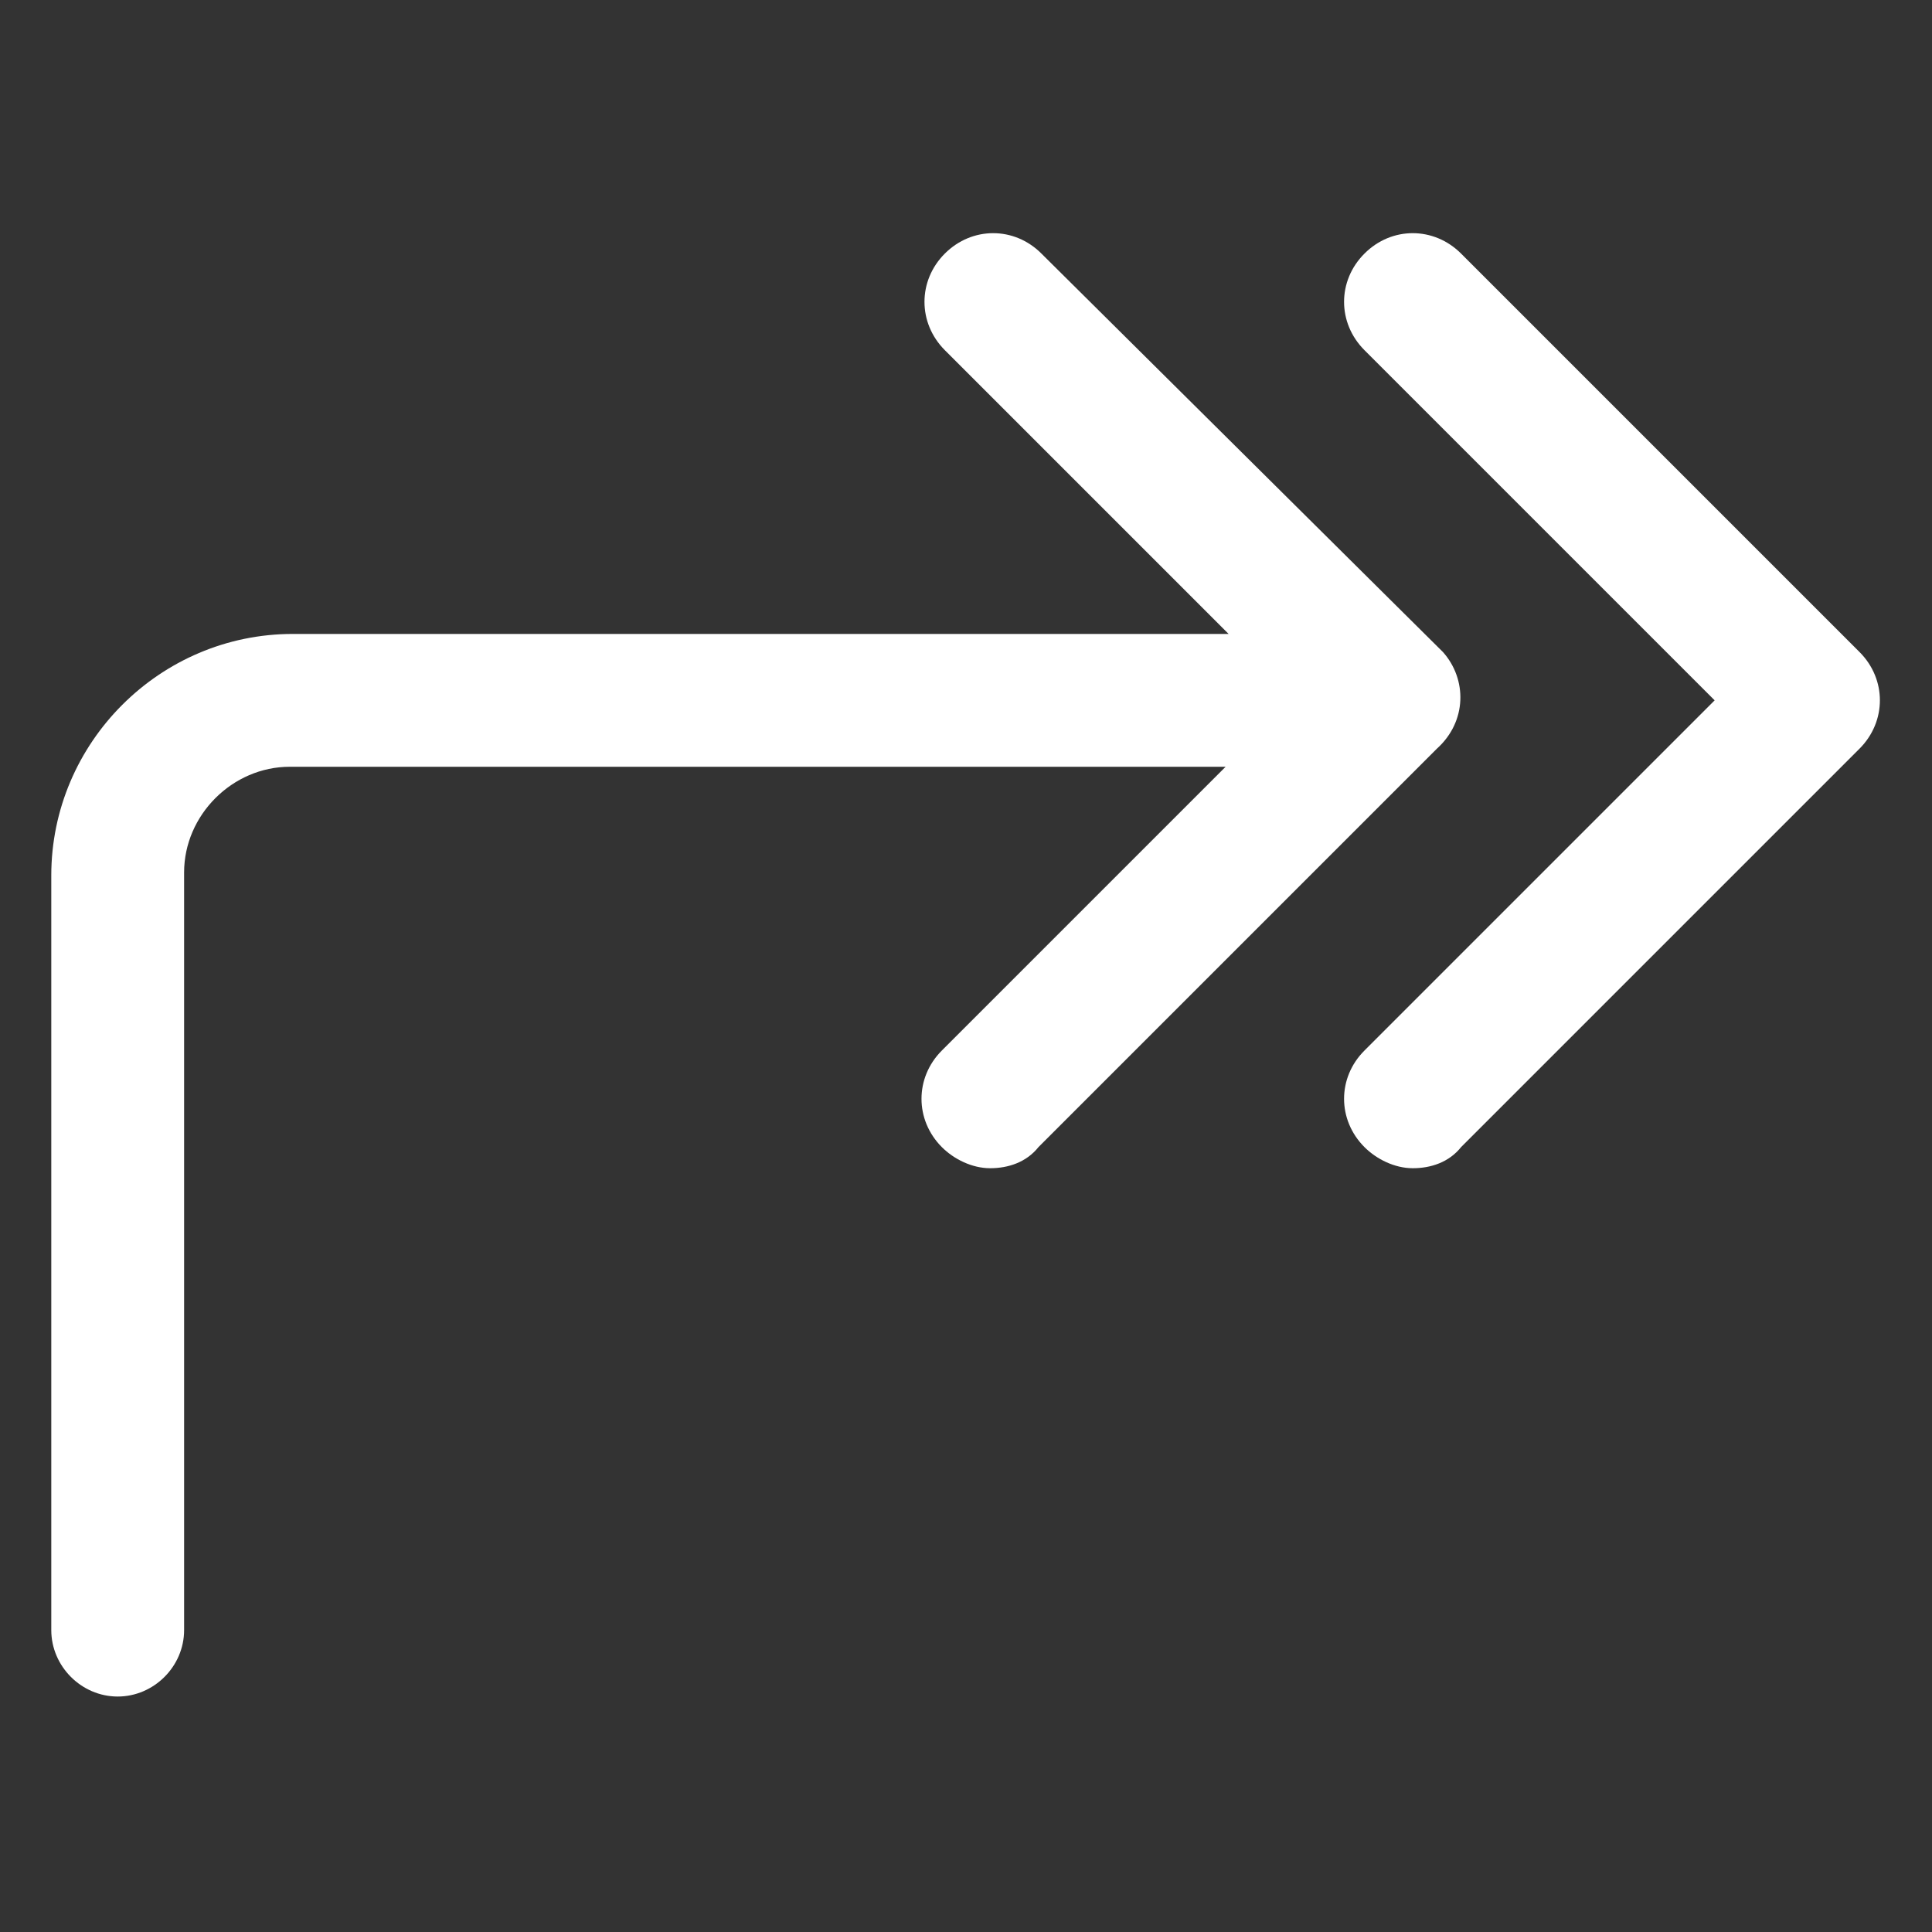
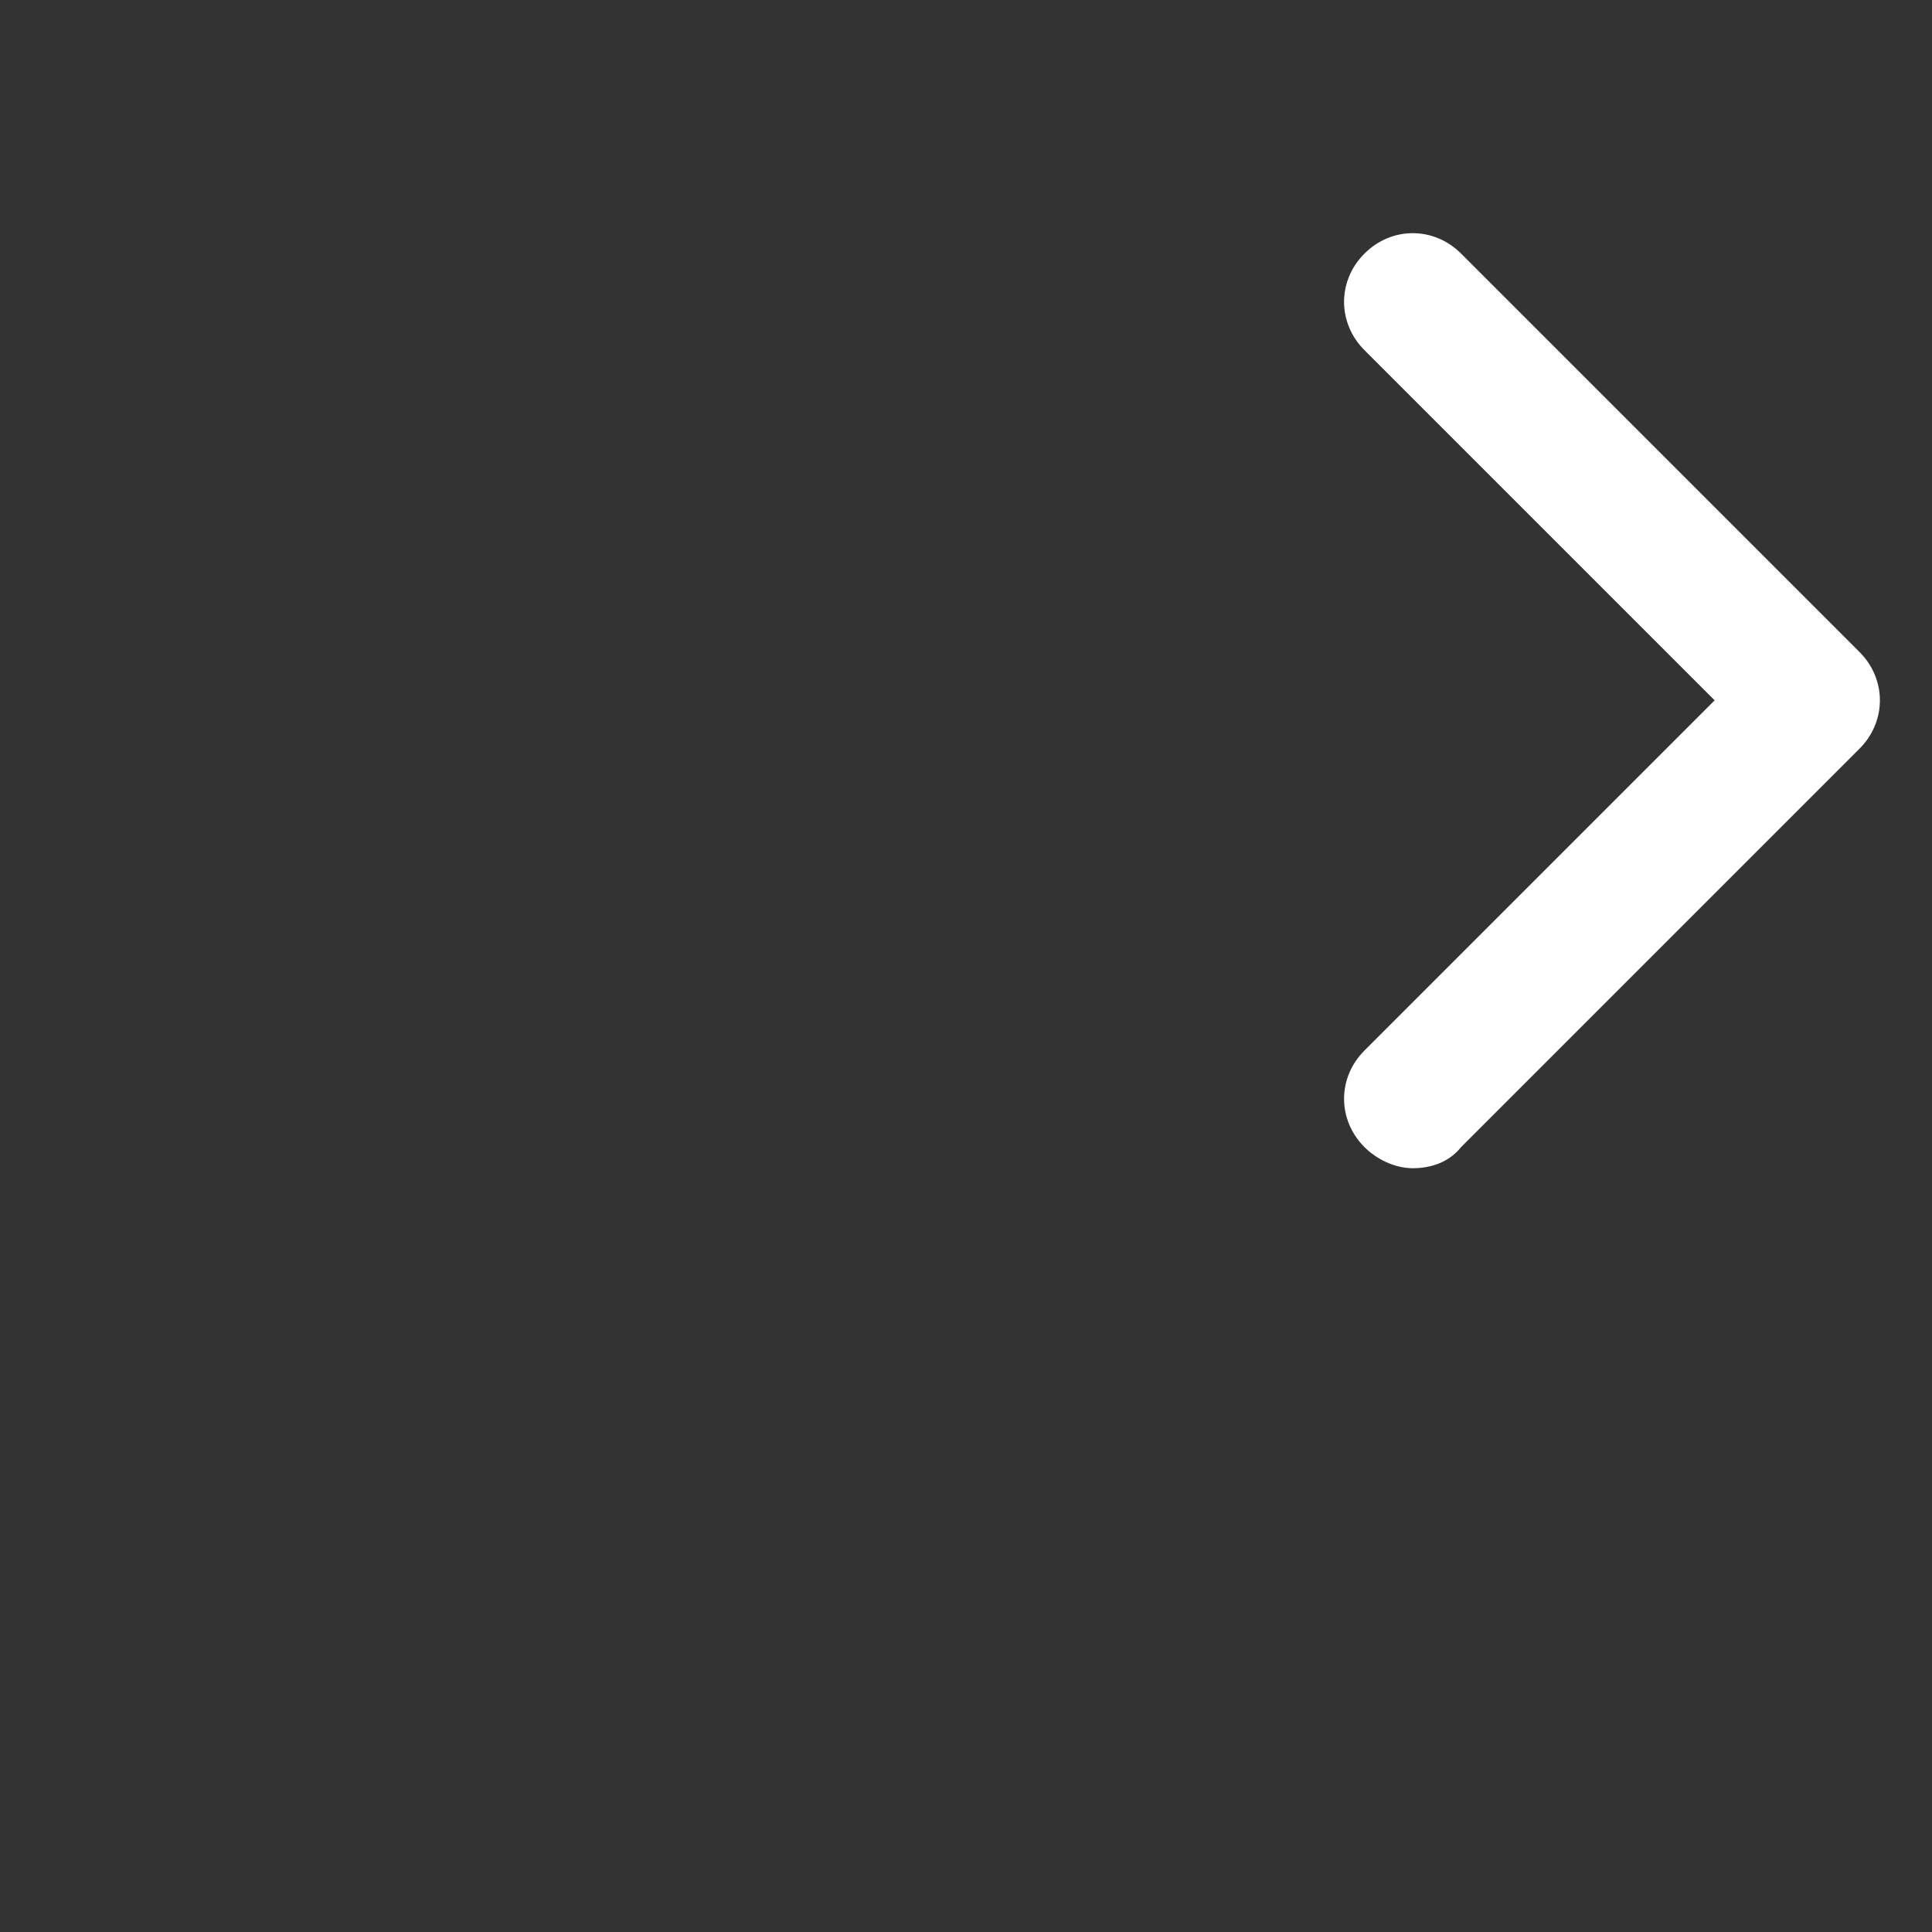
<svg xmlns="http://www.w3.org/2000/svg" width="24" height="24" viewBox="0 0 24 24" fill="none">
  <rect x="0" y="0" width="24" height="24" fill="#333333" stroke="none" />
-   <path d="M17.925 8.1L12.937 3.15C12.6 2.812 12.075 2.812 11.737 3.15C11.4 3.487 11.4 4.012 11.737 4.35L15.262 7.875H3.637C1.987 7.875 0.637 9.225 0.637 10.875V20.25C0.637 20.7 1.012 21.075 1.462 21.075C1.912 21.075 2.287 20.7 2.287 20.25V10.838C2.287 10.125 2.887 9.525 3.6 9.525H15.225L11.7 13.05C11.363 13.387 11.363 13.912 11.7 14.25C11.85 14.4 12.075 14.512 12.3 14.512C12.525 14.512 12.75 14.438 12.9 14.25L17.85 9.3C18.225 8.962 18.225 8.437 17.925 8.1Z" fill="white" />
  <path d="M23.1 8.1L18.15 3.15C17.812 2.812 17.287 2.812 16.95 3.15C16.612 3.487 16.612 4.012 16.95 4.35L21.3 8.7L16.95 13.05C16.612 13.387 16.612 13.912 16.95 14.25C17.1 14.4 17.325 14.512 17.55 14.512C17.775 14.512 18 14.438 18.15 14.25L23.1 9.3C23.437 8.962 23.437 8.437 23.1 8.1Z" fill="white" />
</svg>